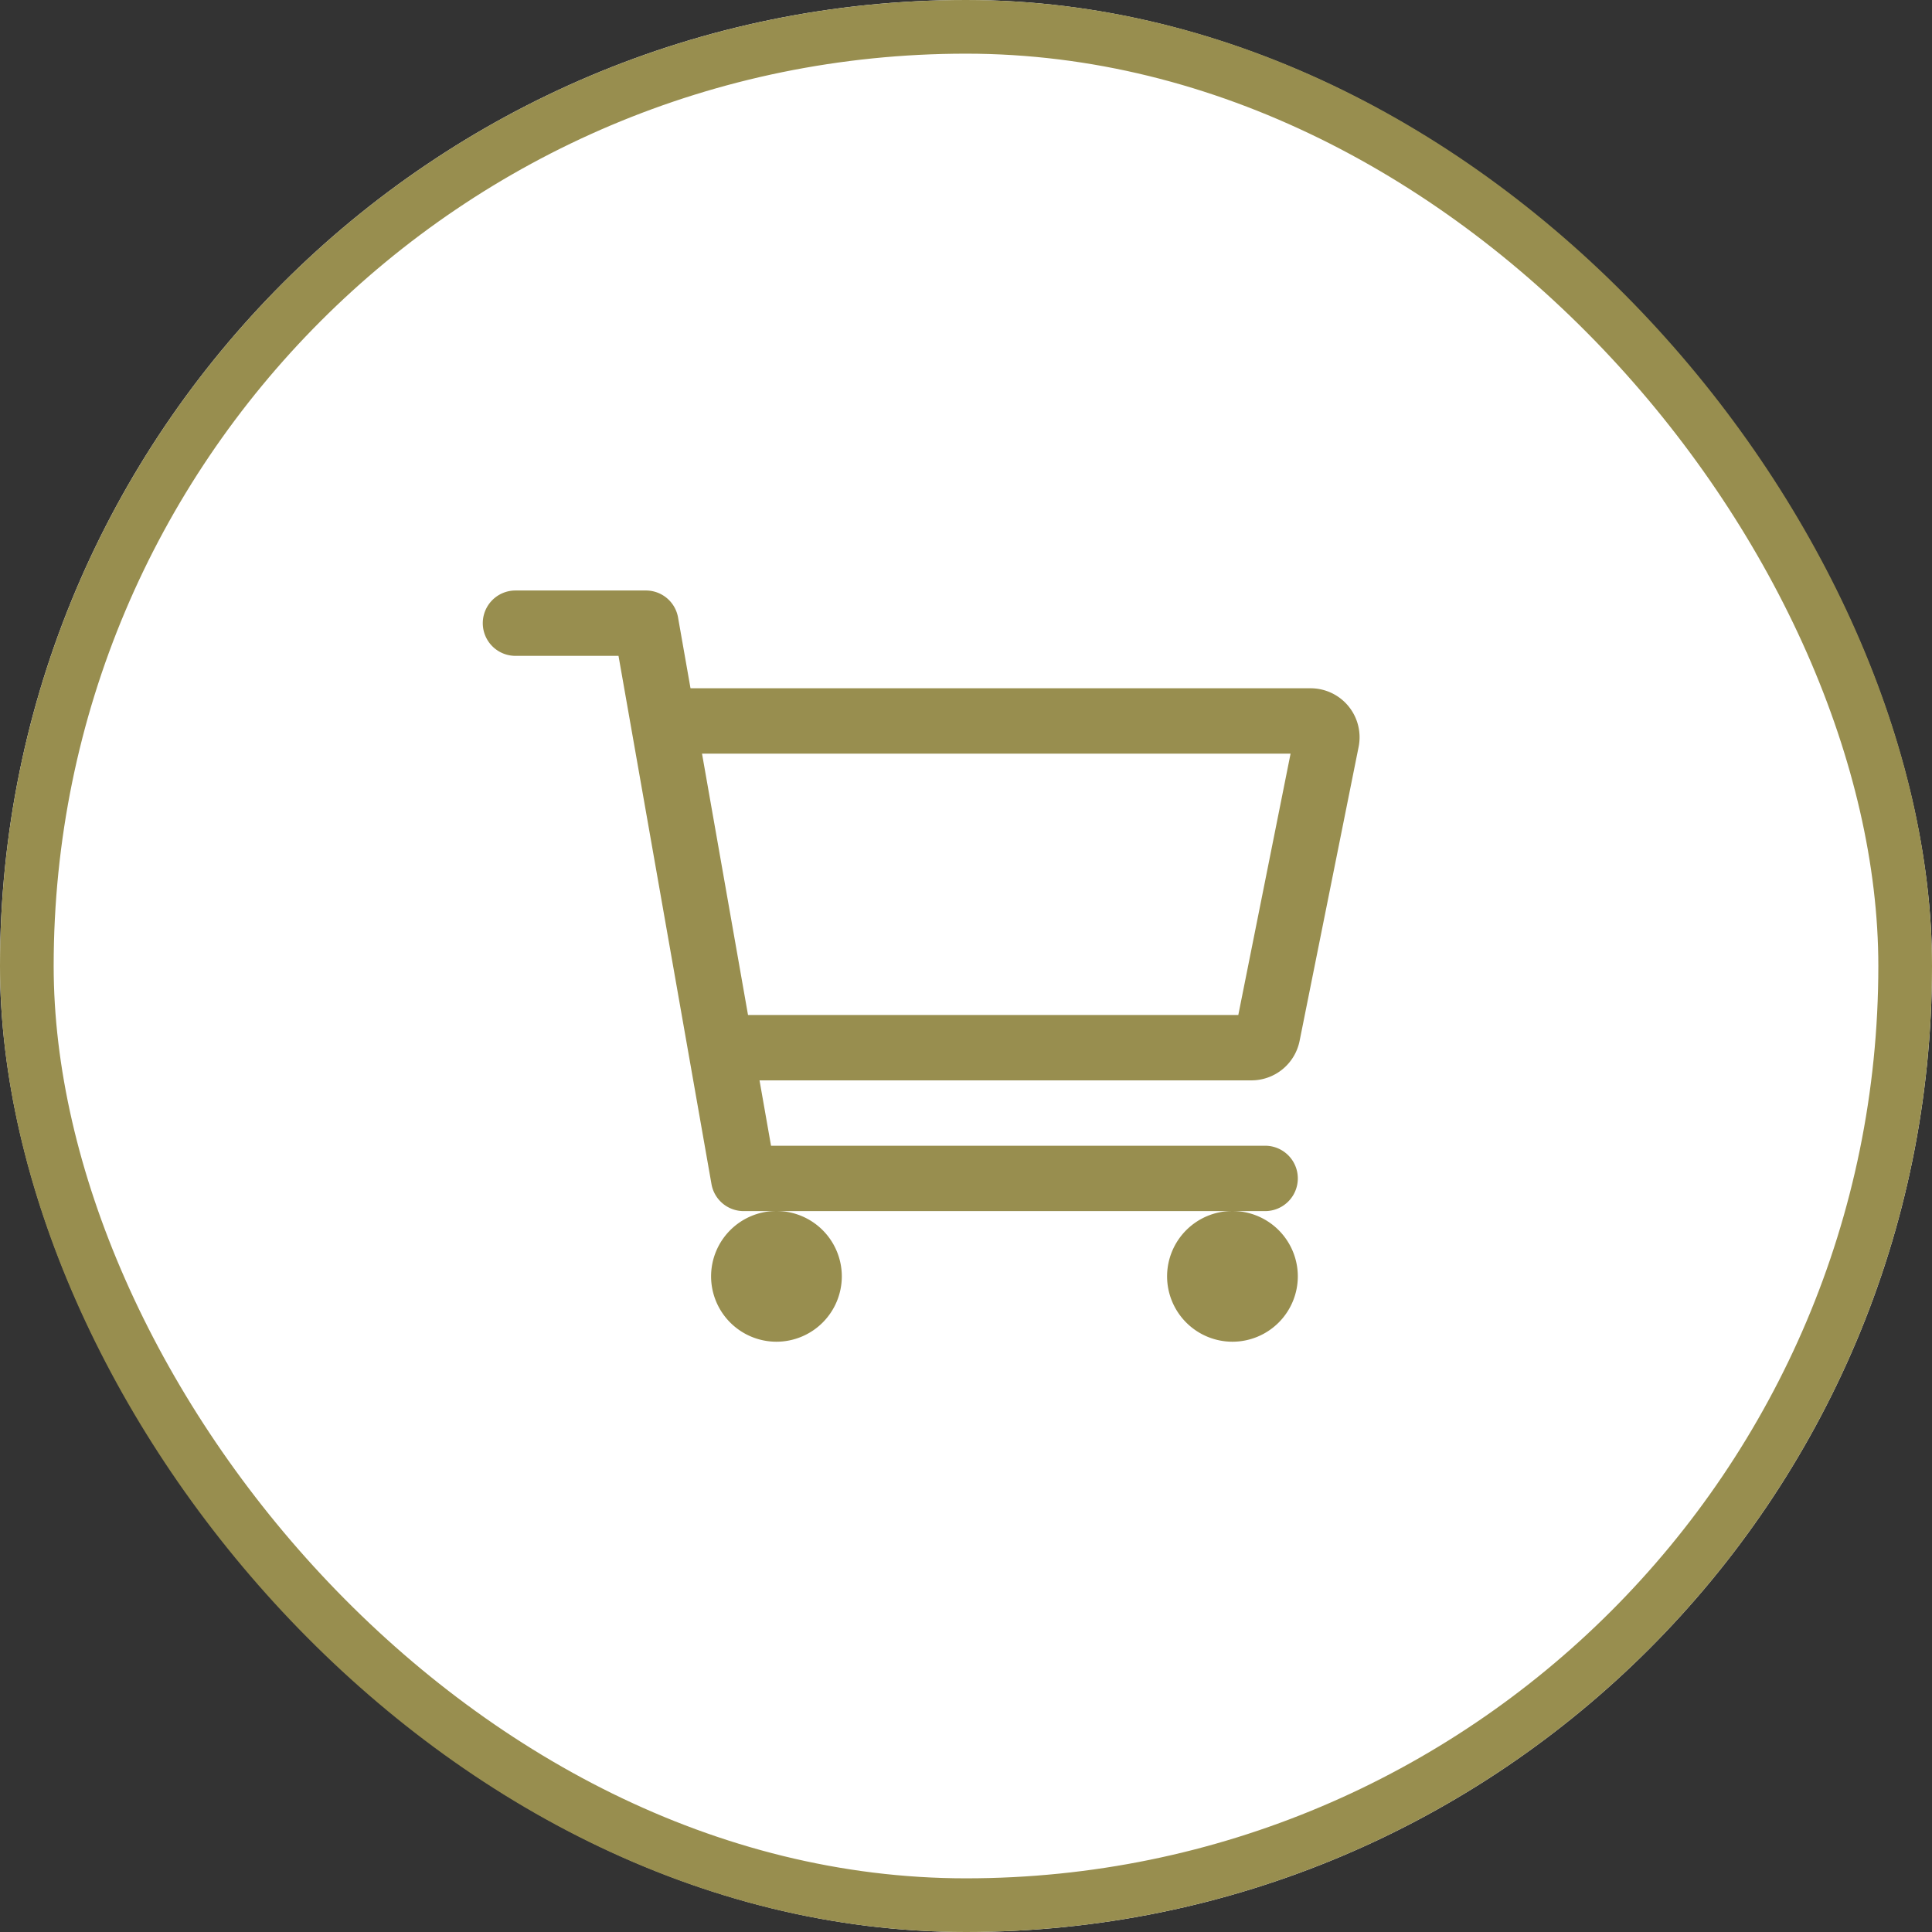
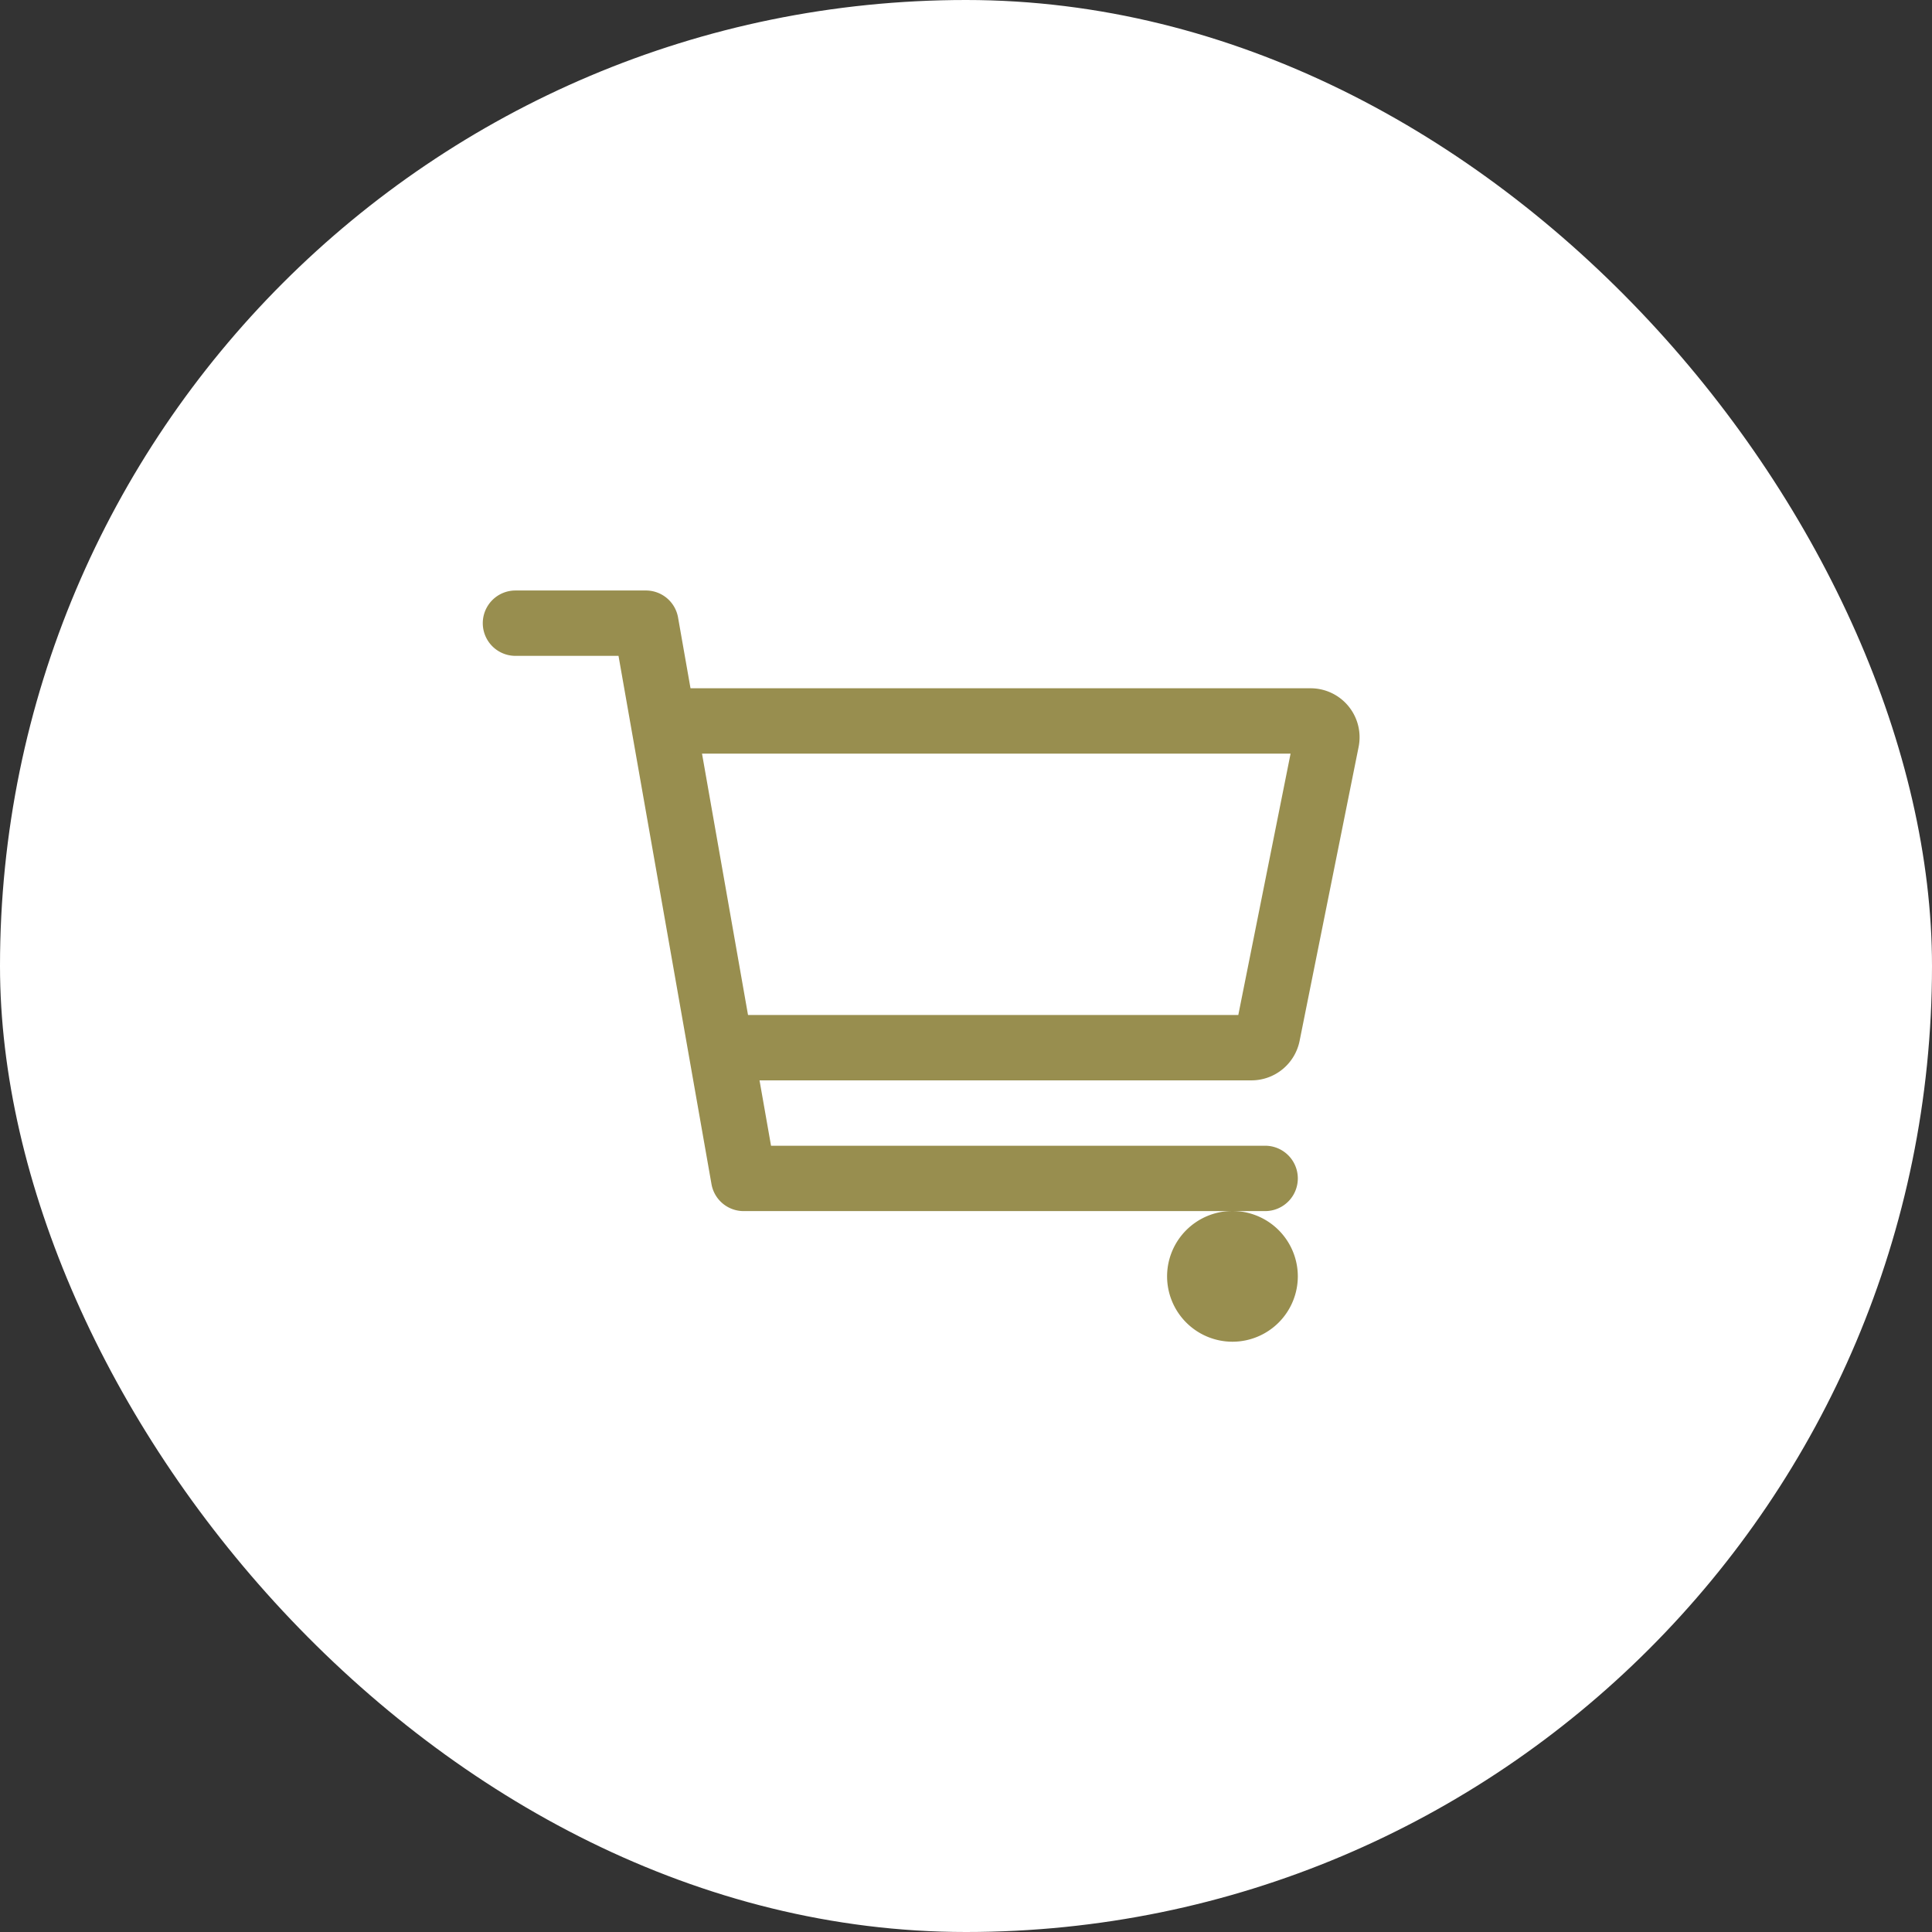
<svg xmlns="http://www.w3.org/2000/svg" width="36" height="36" viewBox="0 0 36 36">
  <rect x="0" y="0" width="36" height="36" fill="#333333" stroke="none" />
  <g id="グループ_105" data-name="グループ 105" transform="translate(-329 -10)">
    <g id="長方形_243" data-name="長方形 243" transform="translate(329 10)" fill="#fff" stroke="#988e4f" stroke-width="1">
      <rect width="36" height="36" rx="18" stroke="none" />
-       <rect x="0.5" y="0.5" width="35" height="35" rx="17.5" fill="none" />
    </g>
-     <path id="楕円形_1" data-name="楕円形 1" d="M-14.782-16a1.219,1.219,0,0,1,1.218,1.218,1.219,1.219,0,0,1-1.218,1.218A1.219,1.219,0,0,1-16-14.782,1.219,1.219,0,0,1-14.782-16Z" transform="translate(358.25 48.565)" fill="#988e4f" />
    <path id="楕円形_2" data-name="楕円形 2" d="M-14.782-16a1.219,1.219,0,0,1,1.218,1.218,1.219,1.219,0,0,1-1.218,1.218A1.219,1.219,0,0,1-16-14.782,1.219,1.219,0,0,1-14.782-16Z" transform="translate(366.747 48.565)" fill="#988e4f" />
    <path id="パス_4" data-name="パス 4" d="M46.575,75.567H36.858a.608.608,0,0,1-.6-.5l-1.733-9.846h-1.92a.609.609,0,0,1,0-1.218h2.429a.608.608,0,0,1,.6.5l1.733,9.846h9.207a.609.609,0,0,1,0,1.218Z" transform="translate(306 -43)" fill="#988e4f" />
    <path id="パス_5" data-name="パス 5" d="M123.317,119.305h-9.491a.609.609,0,1,1,0-1.218h9.241l.974-4.87H112.609a.609.609,0,0,1,0-1.218h11.8a.913.913,0,0,1,.9,1.092l-1.1,5.479A.916.916,0,0,1,123.317,119.305Z" transform="translate(229.007 -89.174)" fill="#988e4f" />
  </g>
</svg>